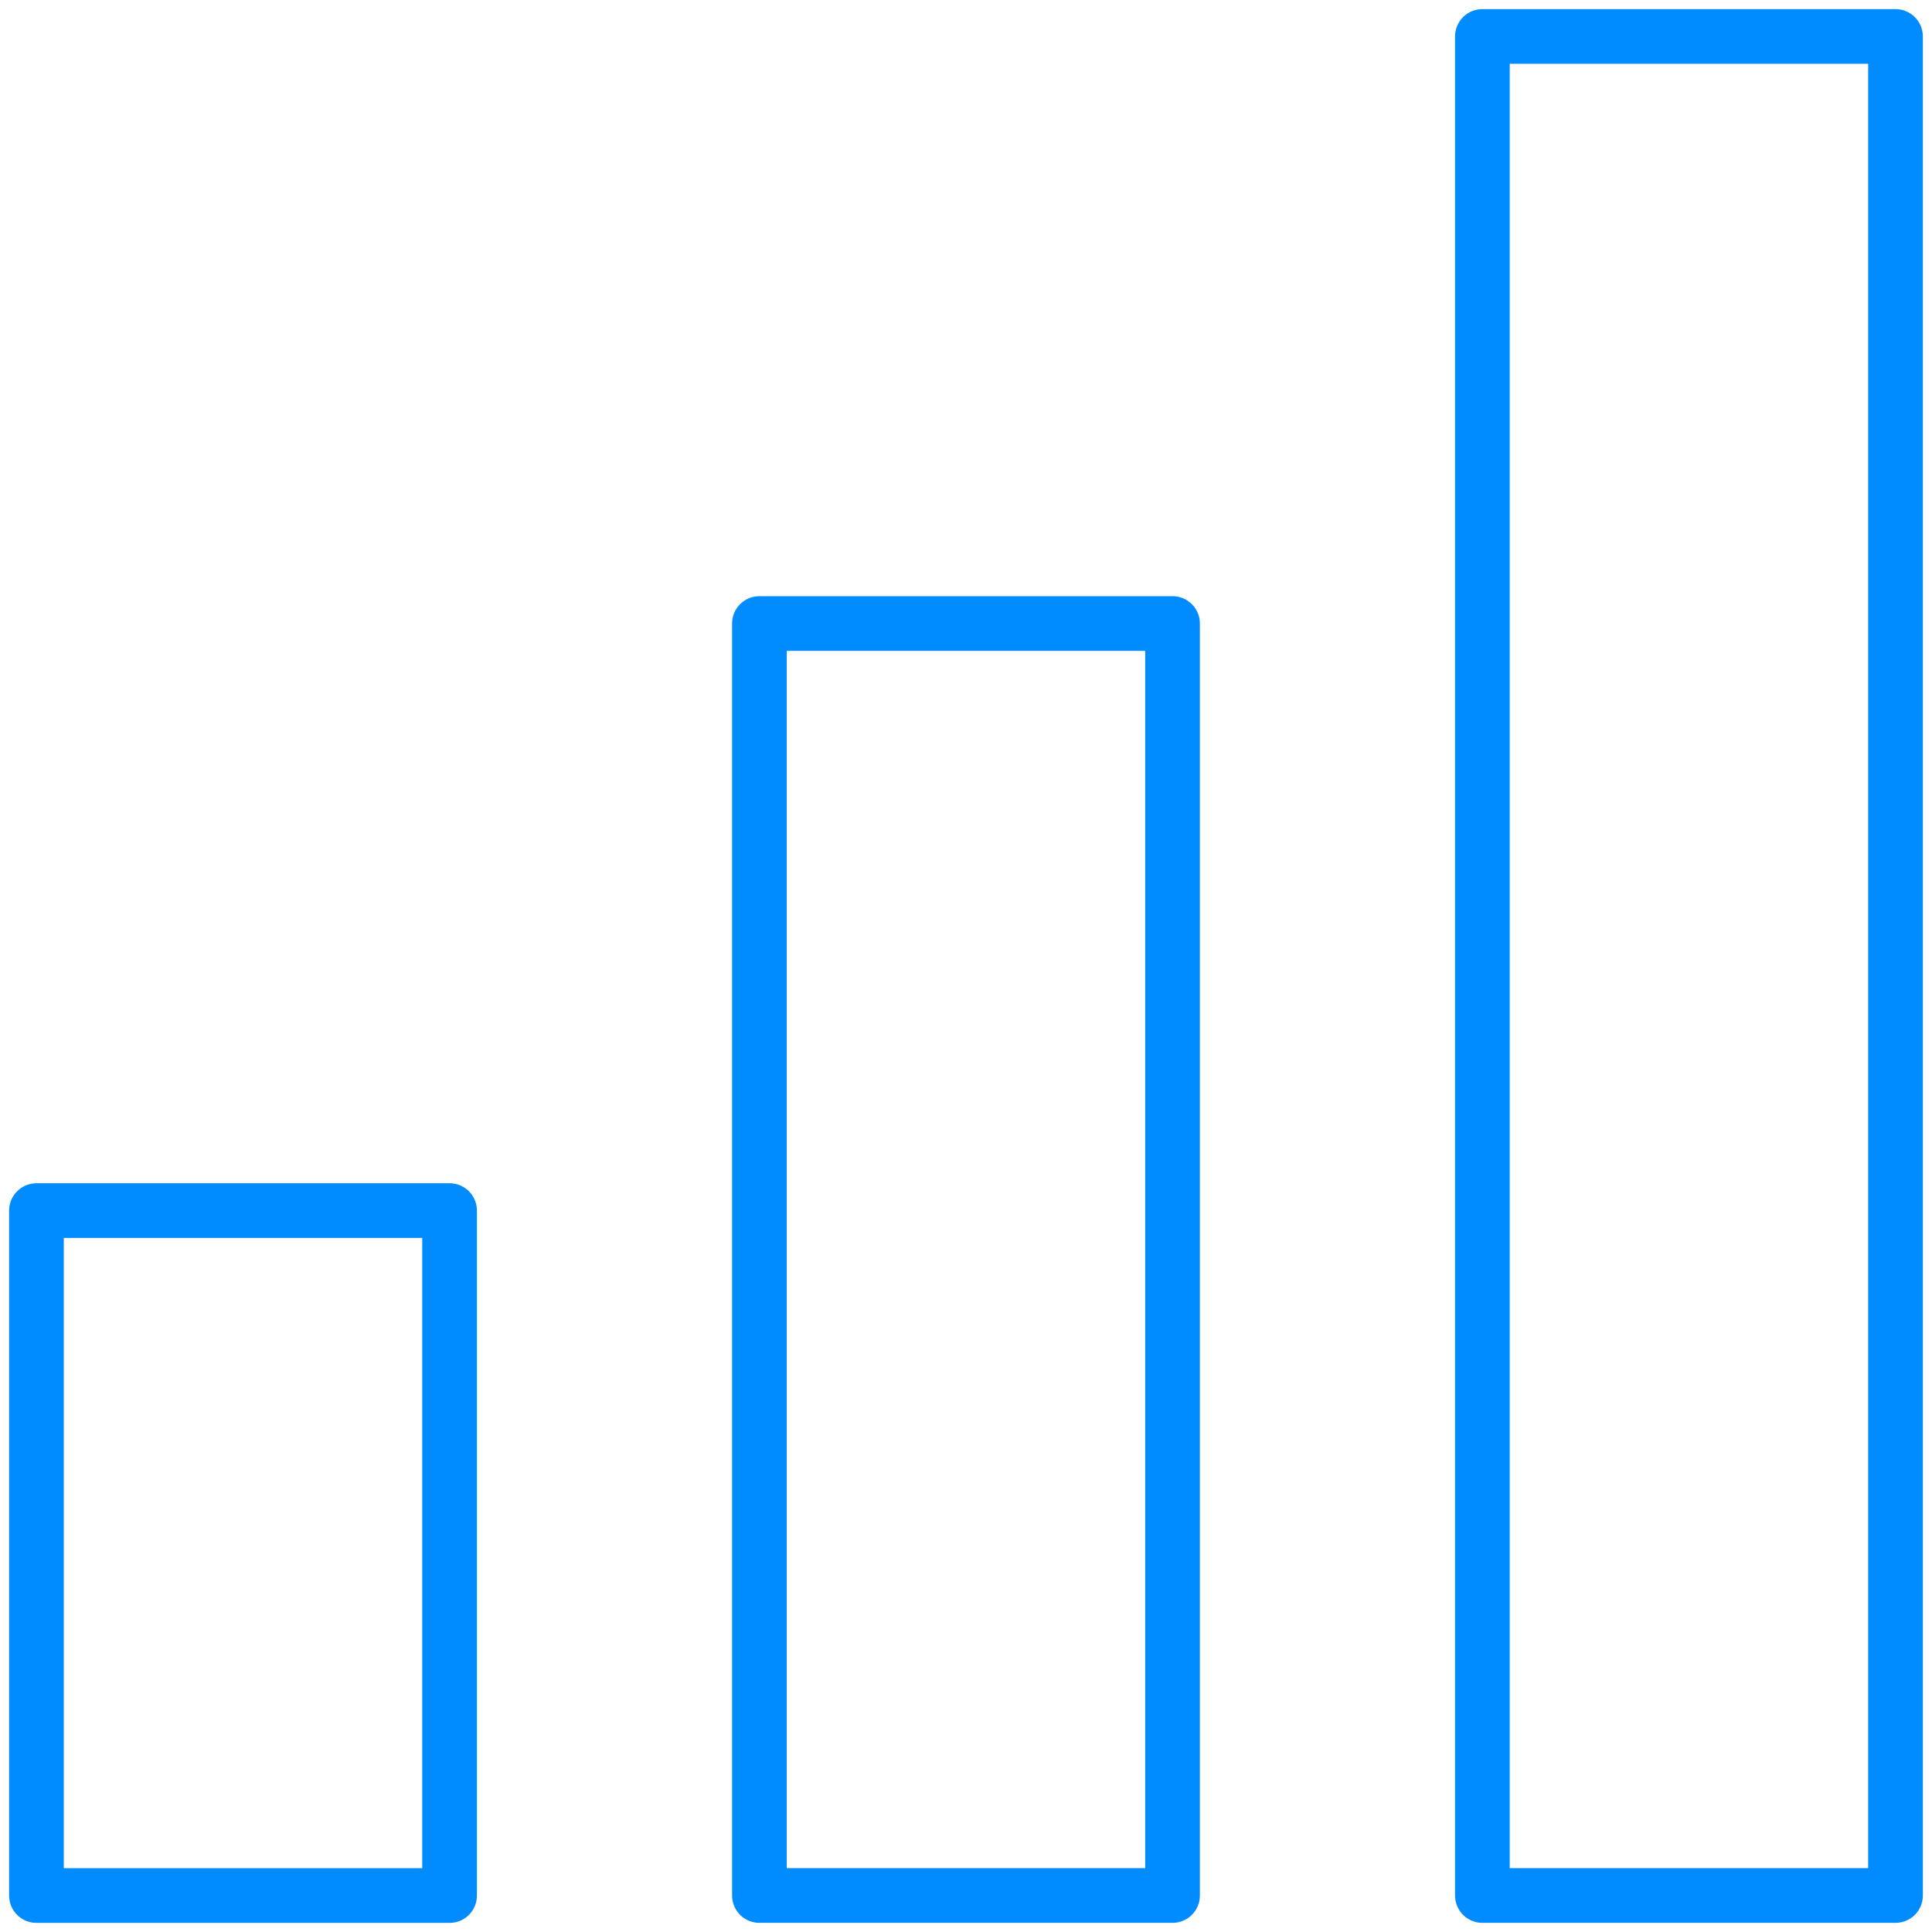
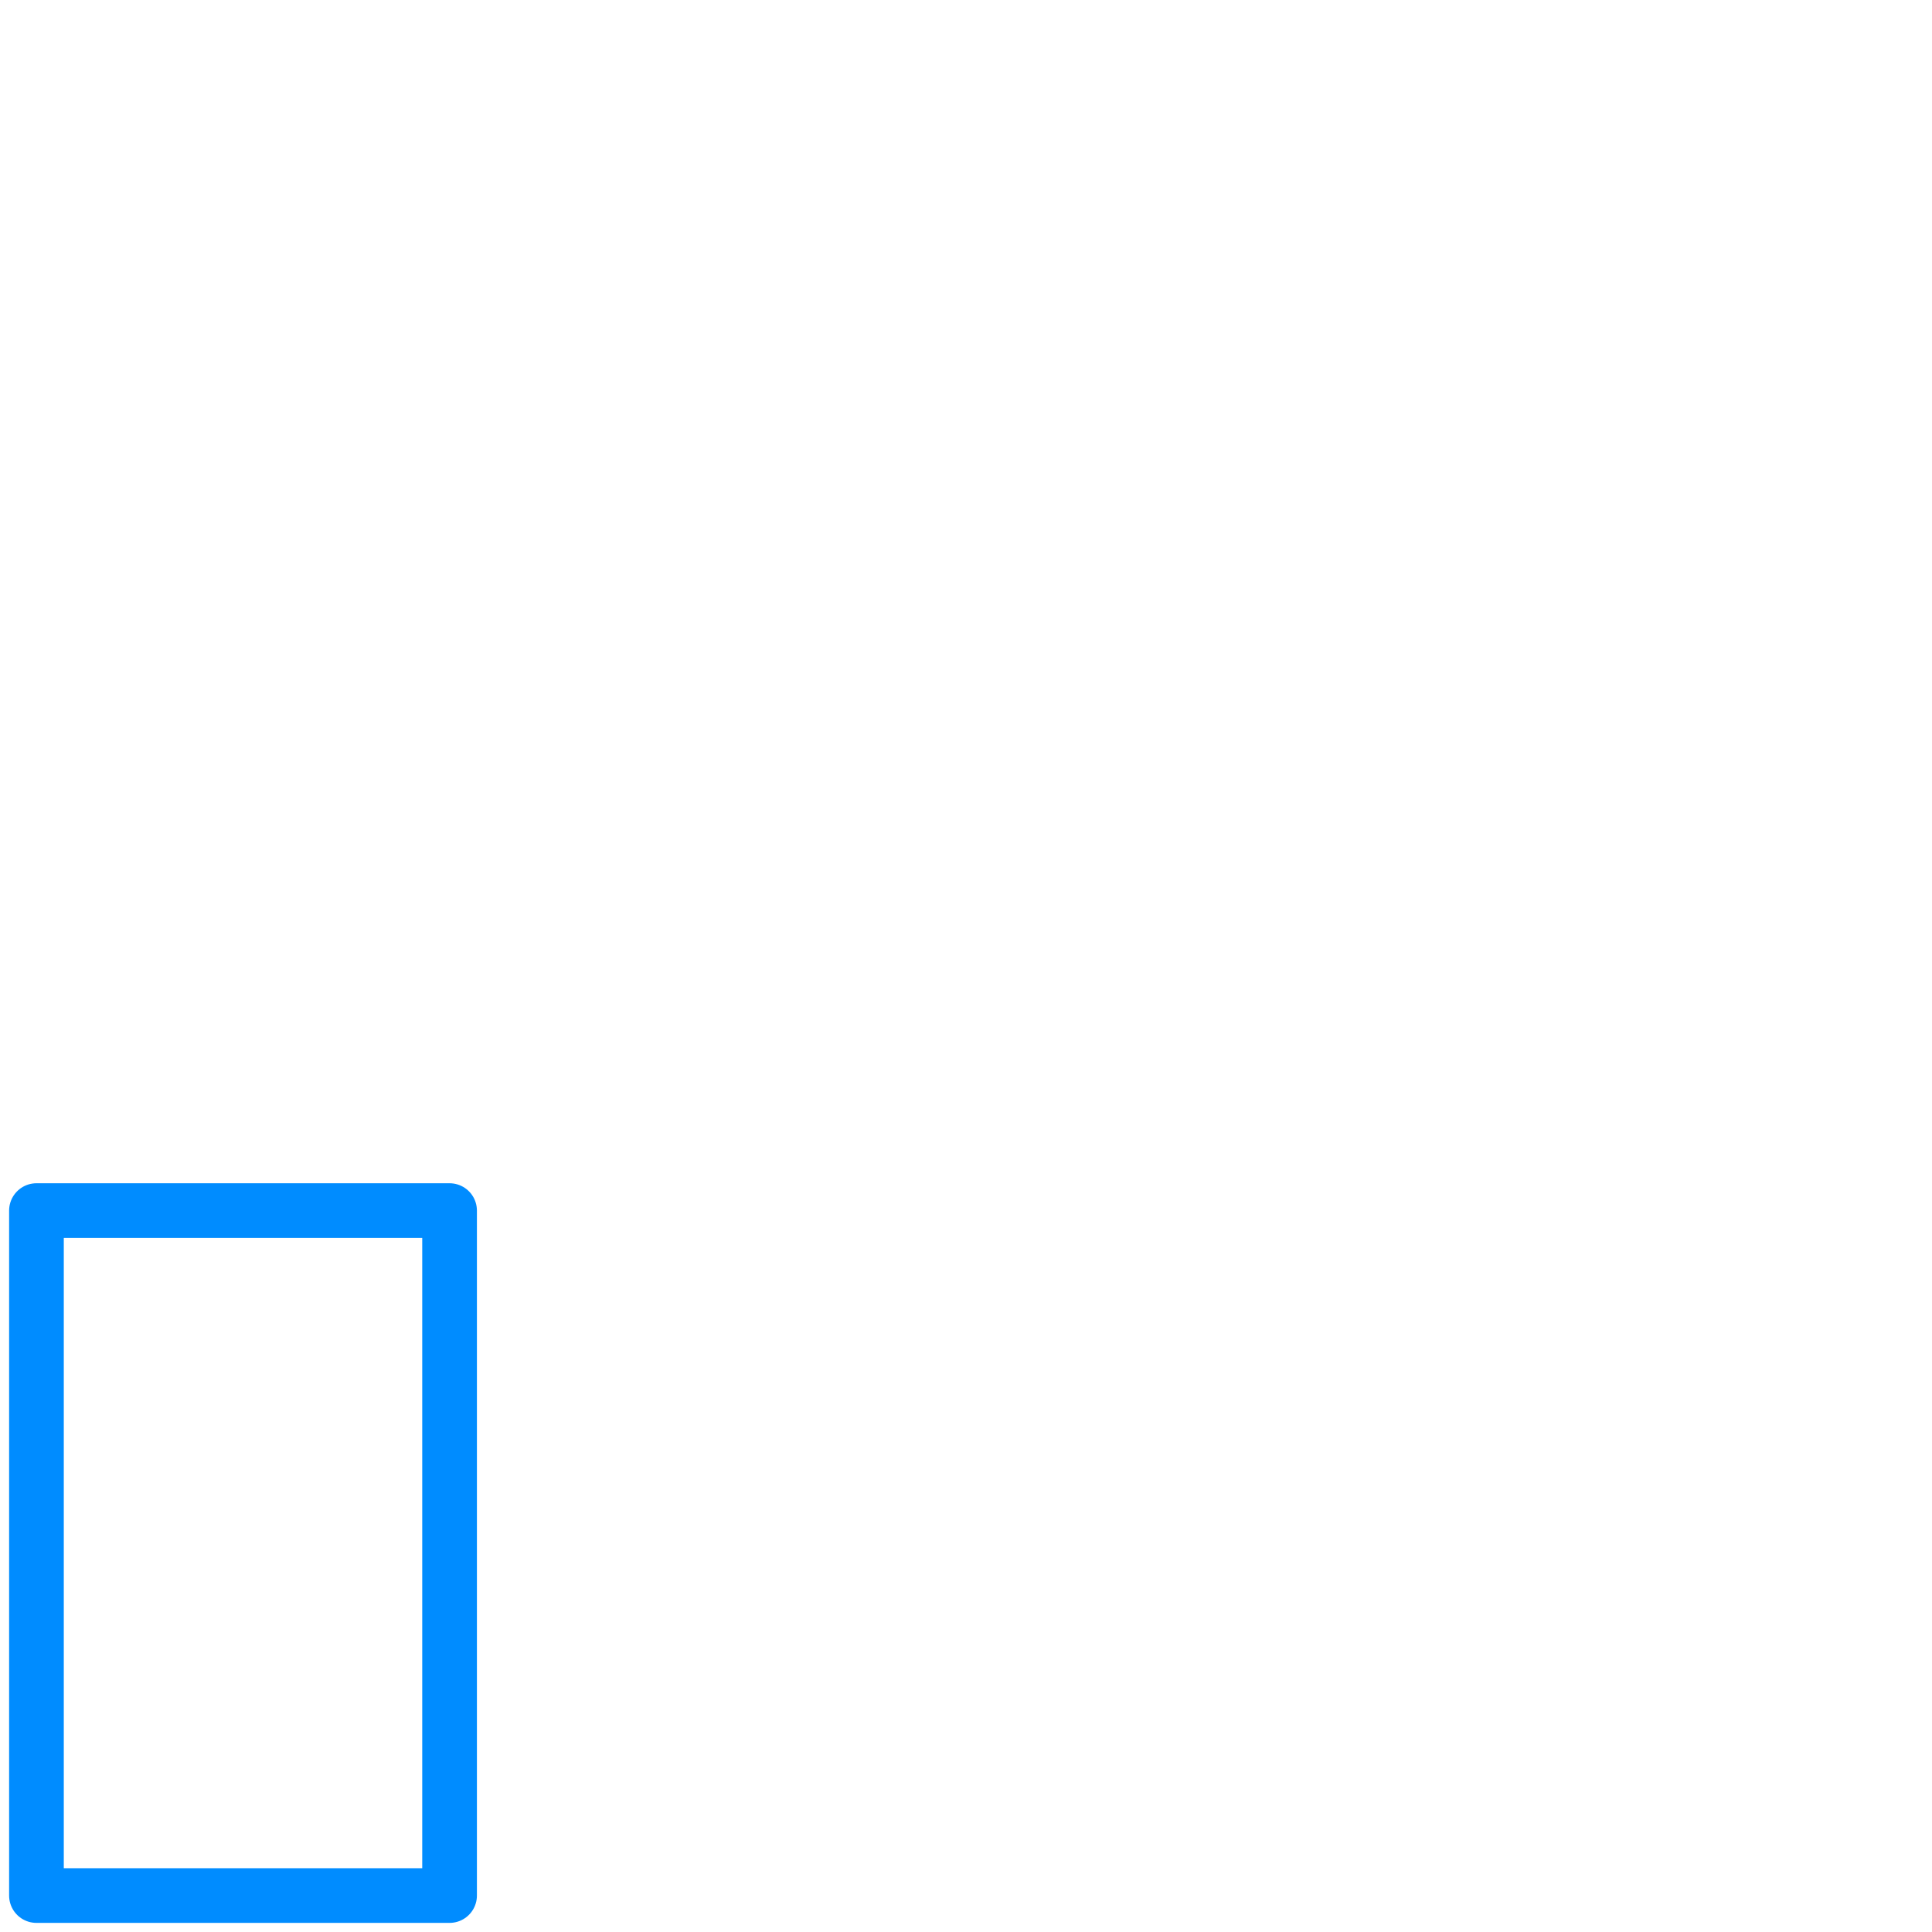
<svg xmlns="http://www.w3.org/2000/svg" width="53" height="53" viewBox="0 0 53 53" fill="none">
-   <path fill-rule="evenodd" clip-rule="evenodd" d="M51.999 51.999L40.666 51.999L40.666 1L51.999 1L51.999 51.999Z" stroke="#008CFF" stroke-width="1.5" stroke-linecap="round" stroke-linejoin="round" />
-   <path fill-rule="evenodd" clip-rule="evenodd" d="M32.166 51.999L20.833 51.999L20.833 17.105L32.166 17.105L32.166 51.999Z" stroke="#008CFF" stroke-width="1.5" stroke-linecap="round" stroke-linejoin="round" />
  <path fill-rule="evenodd" clip-rule="evenodd" d="M12.333 52L1 52L1 33.21L12.333 33.21L12.333 52Z" stroke="#008CFF" stroke-width="1.5" stroke-linecap="round" stroke-linejoin="round" />
</svg>